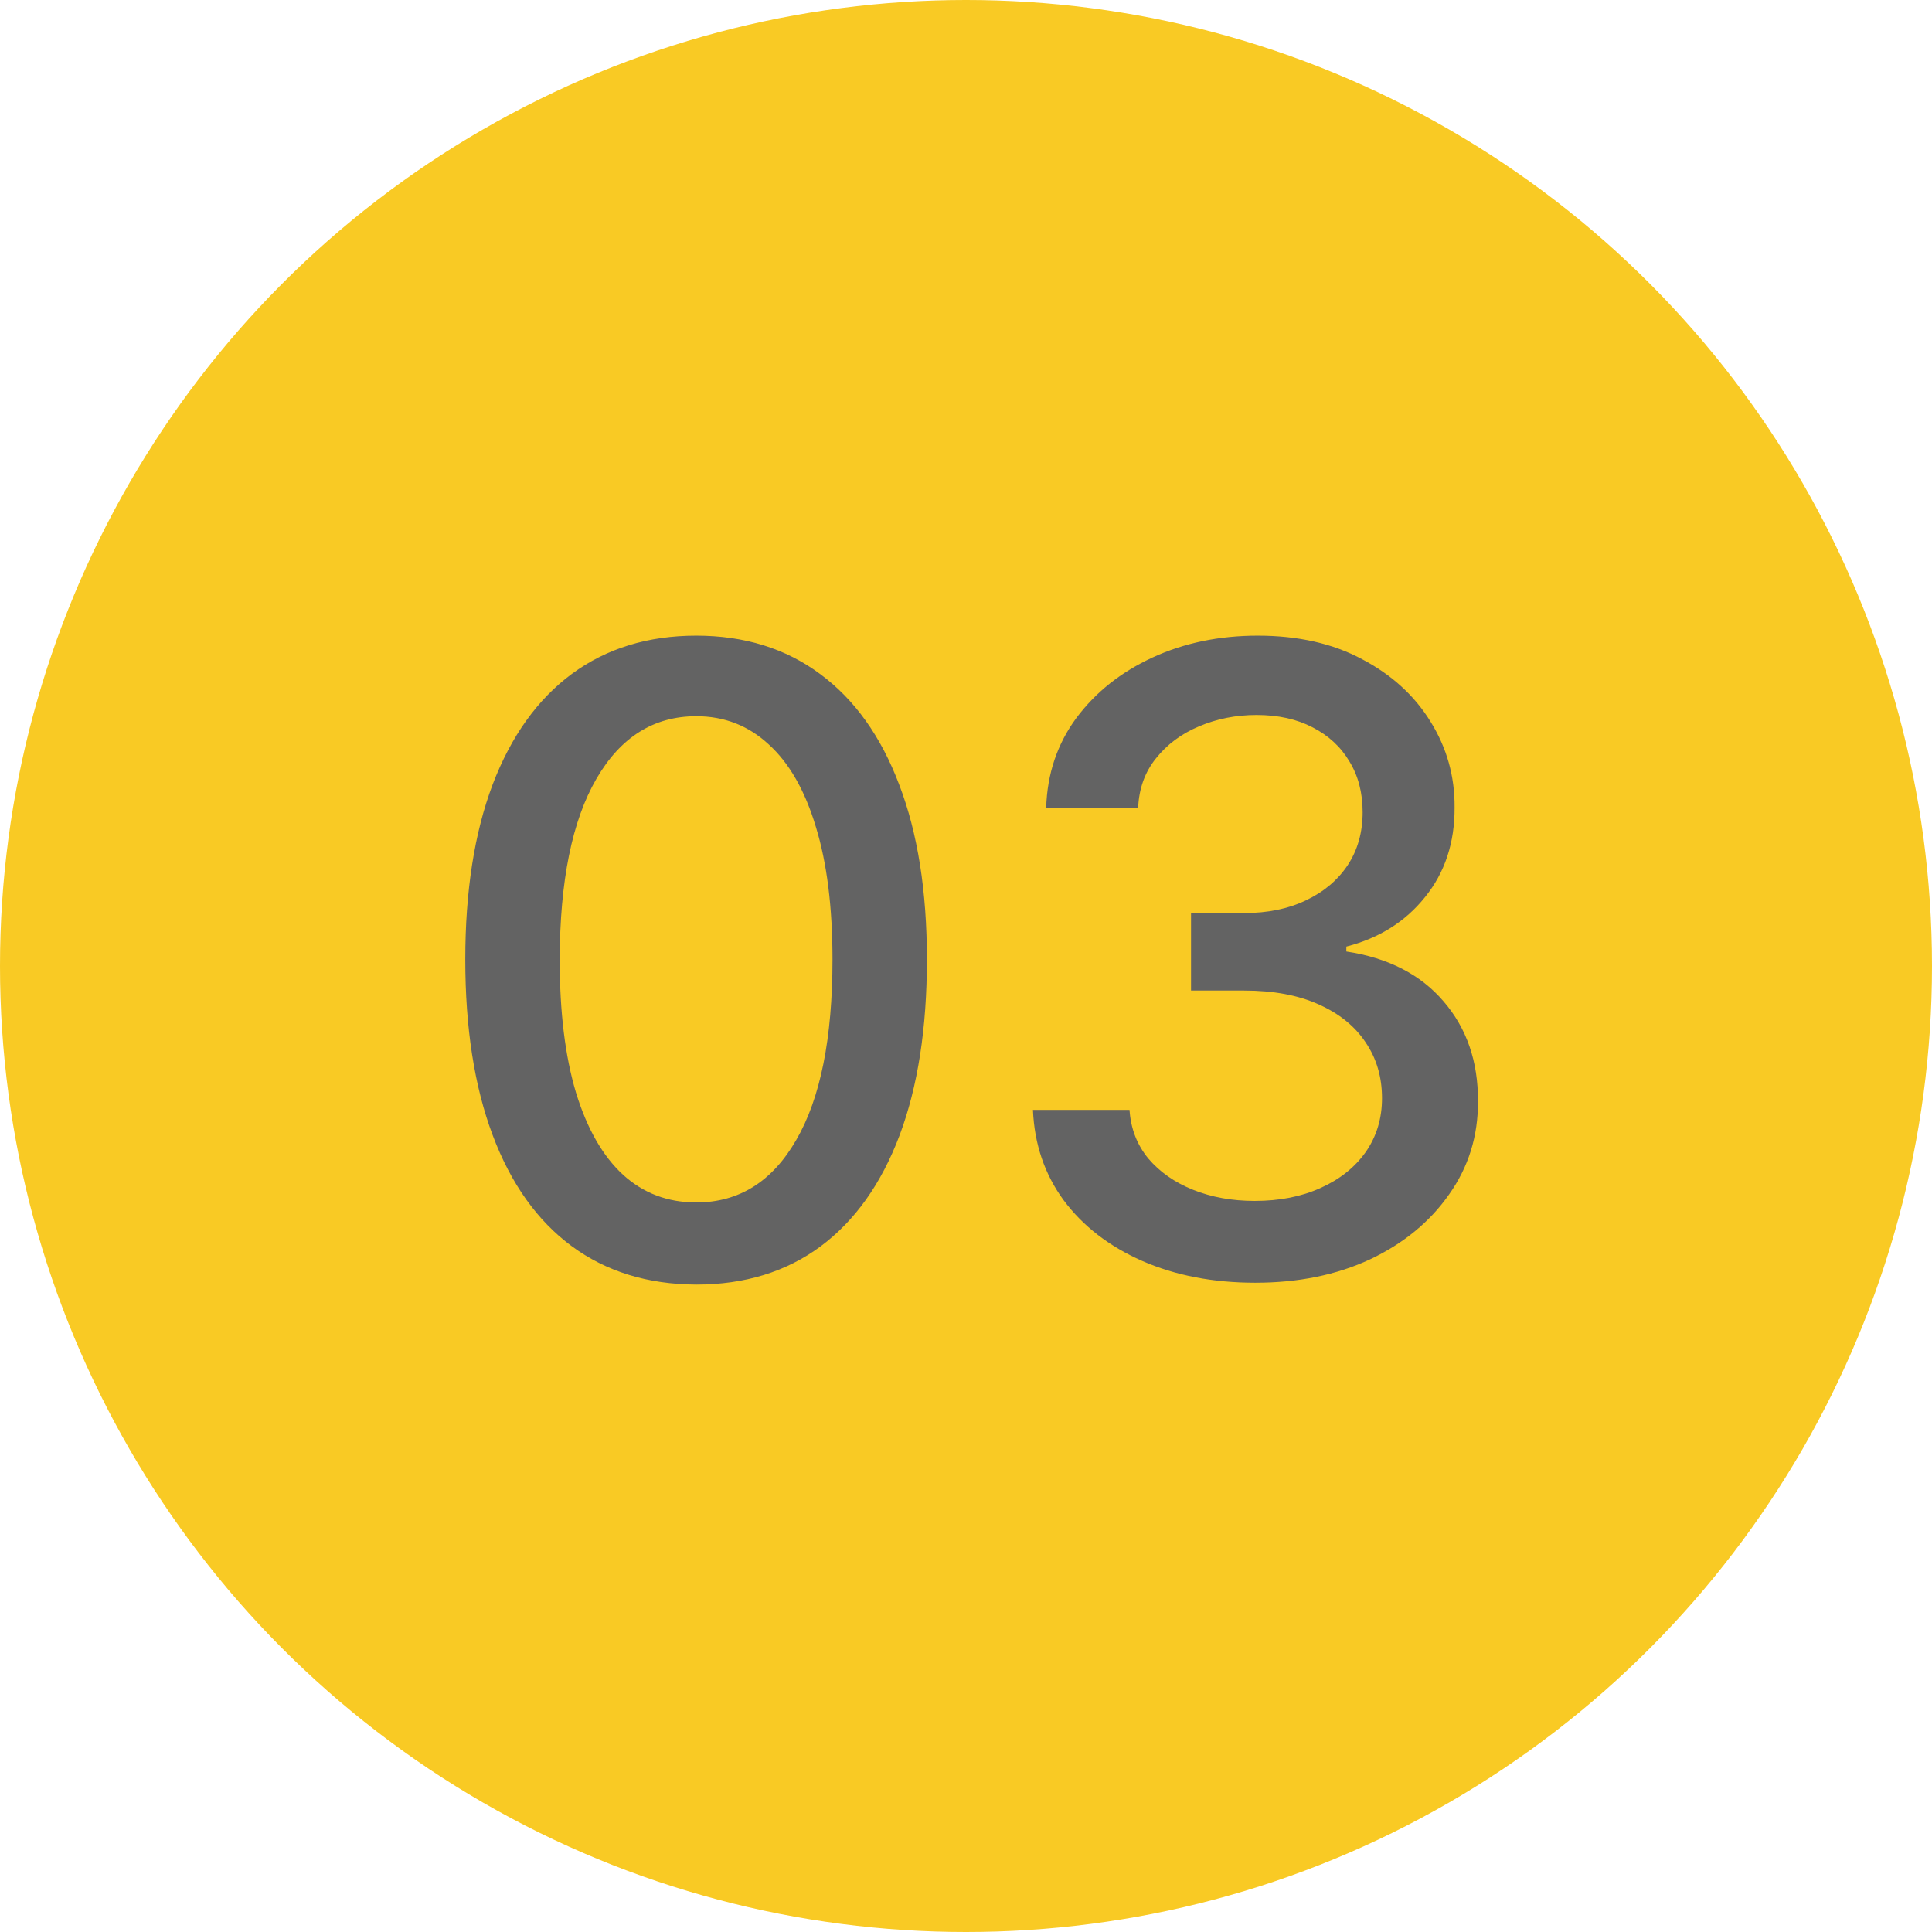
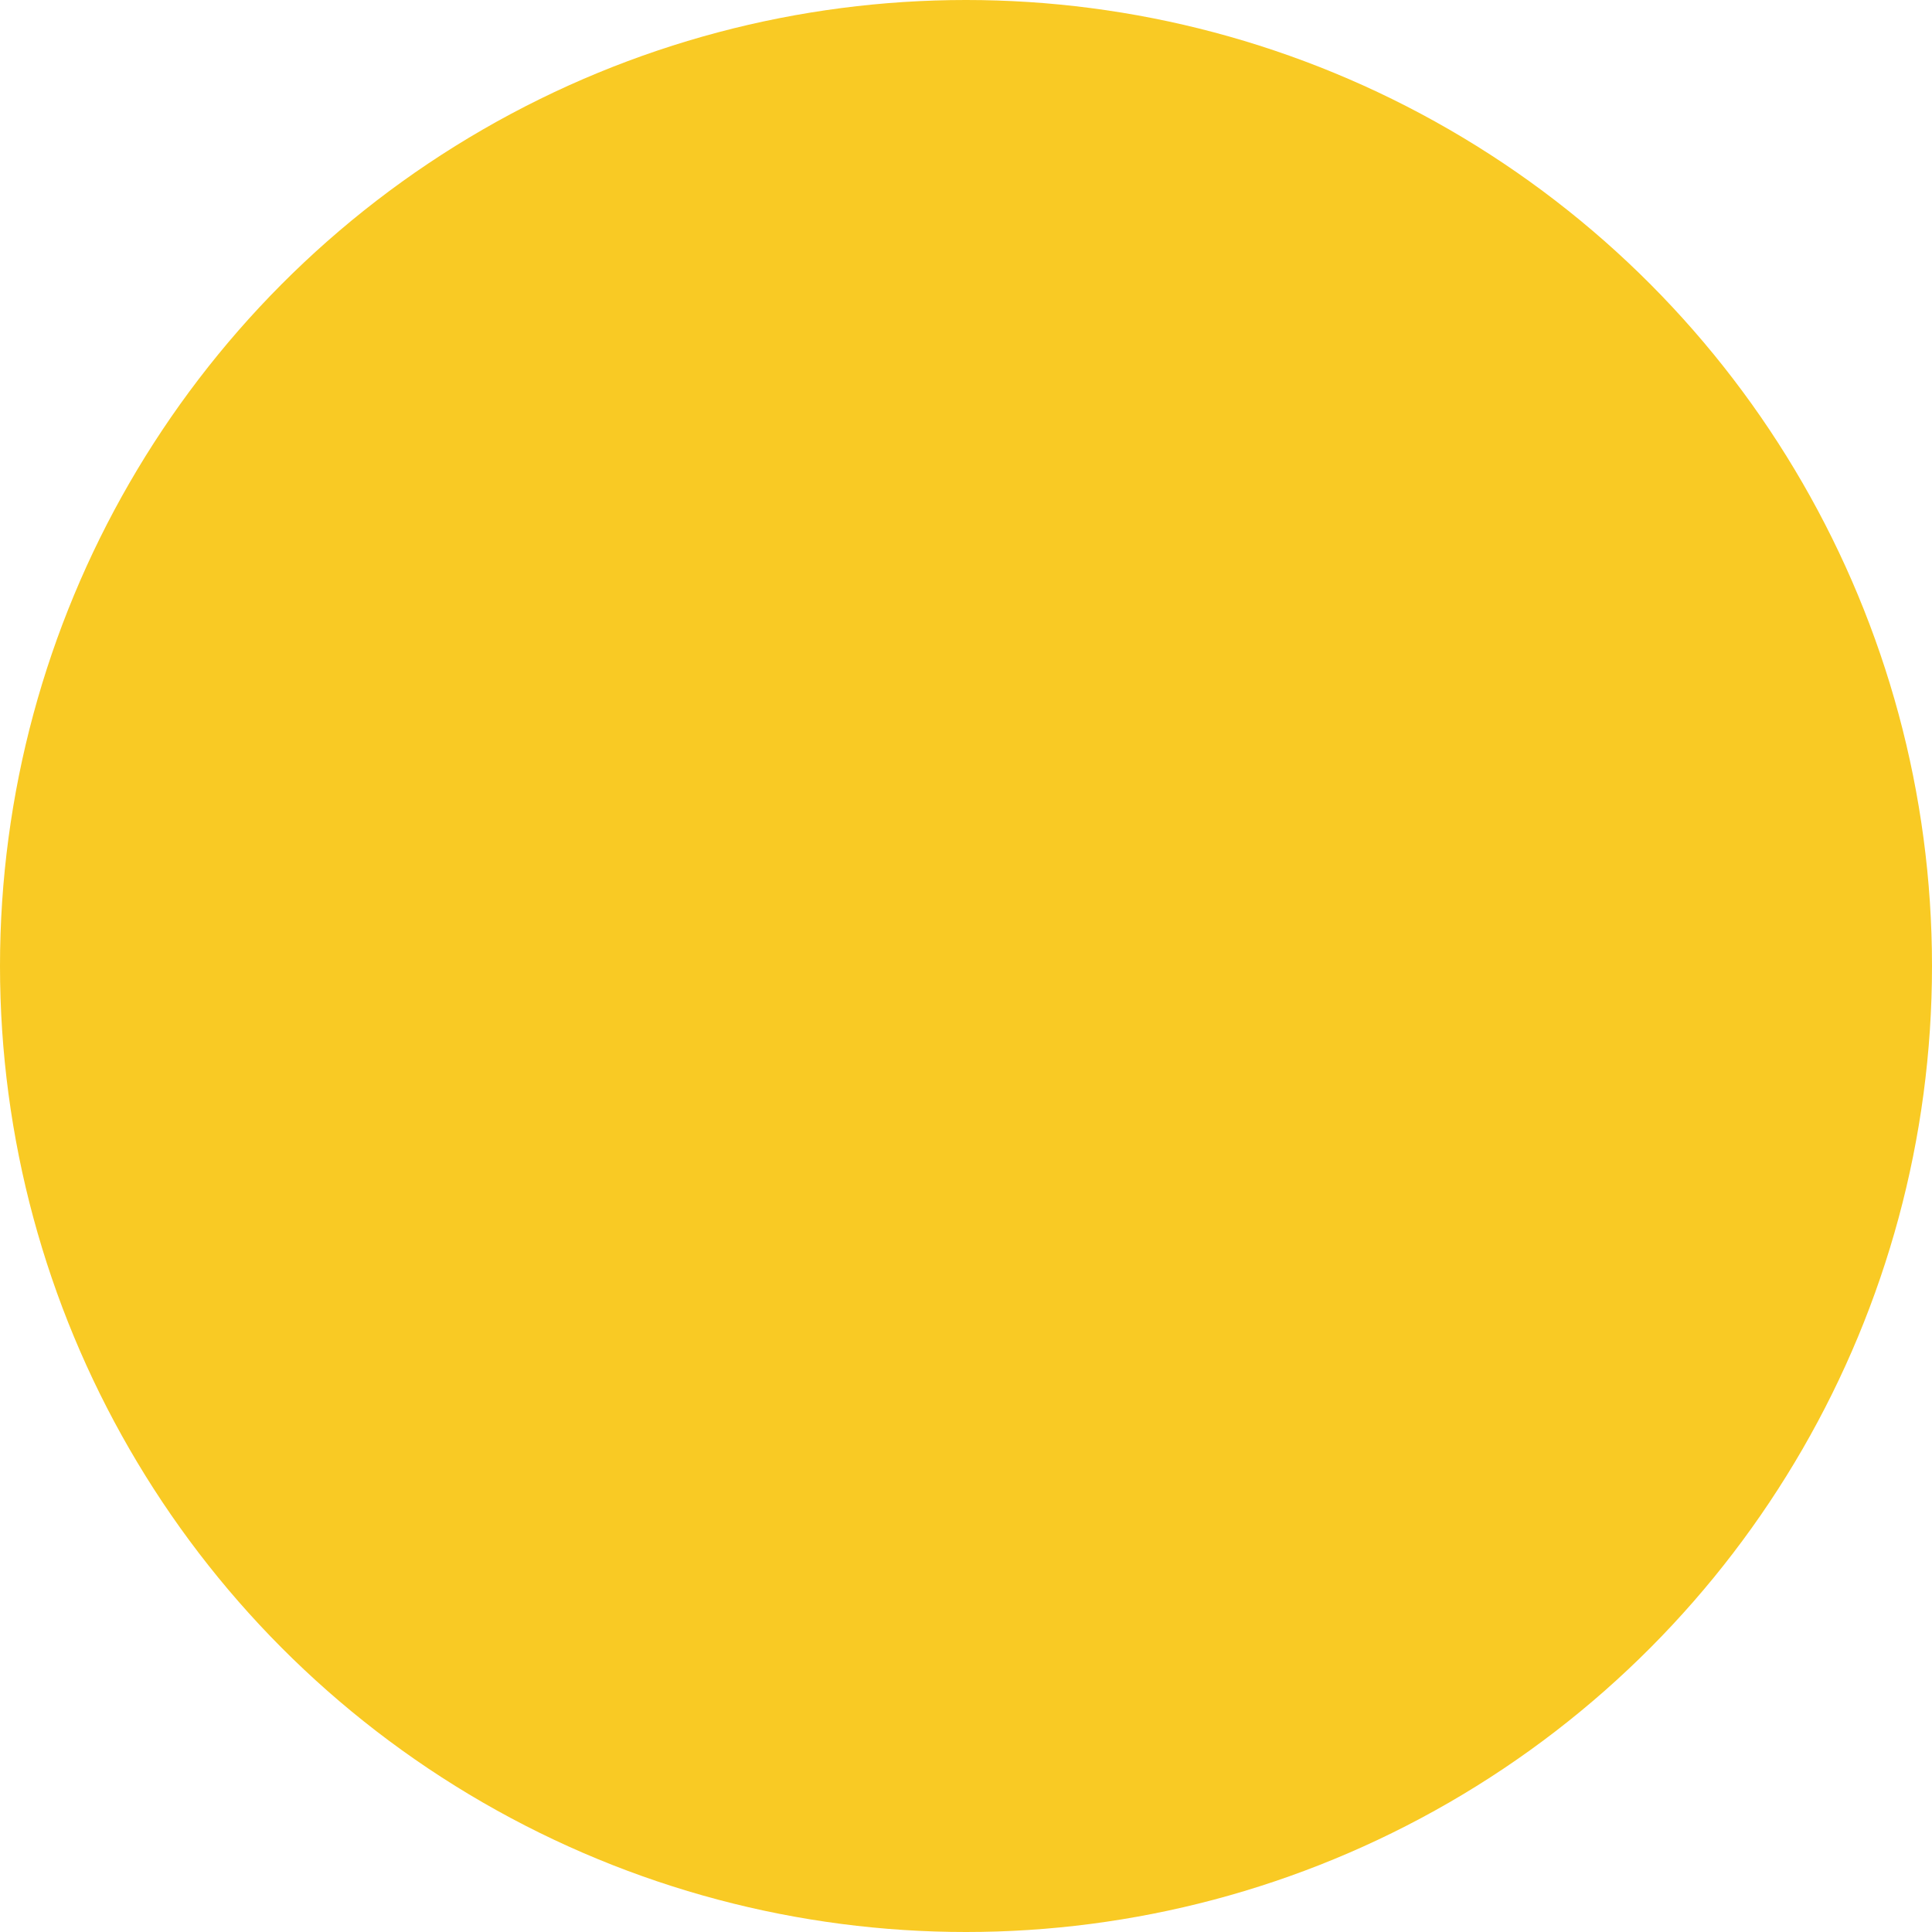
<svg xmlns="http://www.w3.org/2000/svg" width="116" height="116" viewBox="0 0 116 116" fill="none">
  <circle cx="58" cy="58" r="58" fill="#F9CA24" />
-   <path d="M41.804 77.128C38.886 77.115 36.394 76.346 34.325 74.82C32.257 73.293 30.675 71.071 29.579 68.153C28.484 65.236 27.936 61.721 27.936 57.609C27.936 53.51 28.484 50.008 29.579 47.102C30.688 44.197 32.276 41.981 34.344 40.455C36.424 38.928 38.911 38.165 41.804 38.165C44.697 38.165 47.178 38.934 49.246 40.473C51.314 41.999 52.896 44.215 53.992 47.121C55.099 50.014 55.653 53.51 55.653 57.609C55.653 61.733 55.106 65.254 54.01 68.172C52.914 71.077 51.332 73.299 49.264 74.838C47.196 76.365 44.709 77.128 41.804 77.128ZM41.804 72.197C44.365 72.197 46.365 70.948 47.805 68.449C49.258 65.95 49.984 62.337 49.984 57.609C49.984 54.47 49.652 51.817 48.987 49.651C48.335 47.472 47.393 45.822 46.162 44.702C44.943 43.569 43.49 43.003 41.804 43.003C39.256 43.003 37.255 44.258 35.803 46.77C34.35 49.281 33.617 52.894 33.605 57.609C33.605 60.761 33.931 63.426 34.584 65.605C35.249 67.772 36.19 69.415 37.409 70.535C38.628 71.644 40.093 72.197 41.804 72.197ZM75.37 77.017C72.834 77.017 70.569 76.58 68.575 75.706C66.593 74.832 65.023 73.619 63.866 72.068C62.721 70.505 62.106 68.695 62.02 66.639H67.818C67.892 67.76 68.267 68.732 68.944 69.557C69.634 70.369 70.532 70.997 71.64 71.44C72.748 71.883 73.979 72.105 75.334 72.105C76.823 72.105 78.14 71.847 79.285 71.329C80.442 70.812 81.347 70.092 82 69.169C82.652 68.233 82.978 67.156 82.978 65.938C82.978 64.669 82.652 63.555 82 62.595C81.359 61.623 80.418 60.859 79.174 60.305C77.943 59.751 76.454 59.474 74.706 59.474H71.511V54.821H74.706C76.109 54.821 77.34 54.569 78.399 54.064C79.47 53.559 80.307 52.858 80.91 51.959C81.513 51.048 81.815 49.983 81.815 48.764C81.815 47.595 81.55 46.579 81.021 45.717C80.504 44.843 79.765 44.16 78.805 43.668C77.857 43.175 76.737 42.929 75.444 42.929C74.213 42.929 73.062 43.157 71.991 43.612C70.932 44.055 70.071 44.696 69.406 45.533C68.741 46.358 68.384 47.349 68.335 48.506H62.814C62.875 46.462 63.478 44.665 64.623 43.114C65.78 41.562 67.307 40.35 69.203 39.476C71.099 38.602 73.204 38.165 75.518 38.165C77.943 38.165 80.036 38.639 81.796 39.587C83.569 40.522 84.936 41.772 85.896 43.335C86.868 44.899 87.349 46.61 87.336 48.469C87.349 50.586 86.758 52.383 85.564 53.861C84.382 55.338 82.806 56.329 80.836 56.834V57.129C83.348 57.511 85.293 58.508 86.671 60.121C88.063 61.733 88.752 63.734 88.74 66.122C88.752 68.203 88.173 70.068 87.004 71.717C85.847 73.367 84.265 74.666 82.258 75.614C80.251 76.549 77.956 77.017 75.37 77.017Z" fill="#636363" />
</svg>